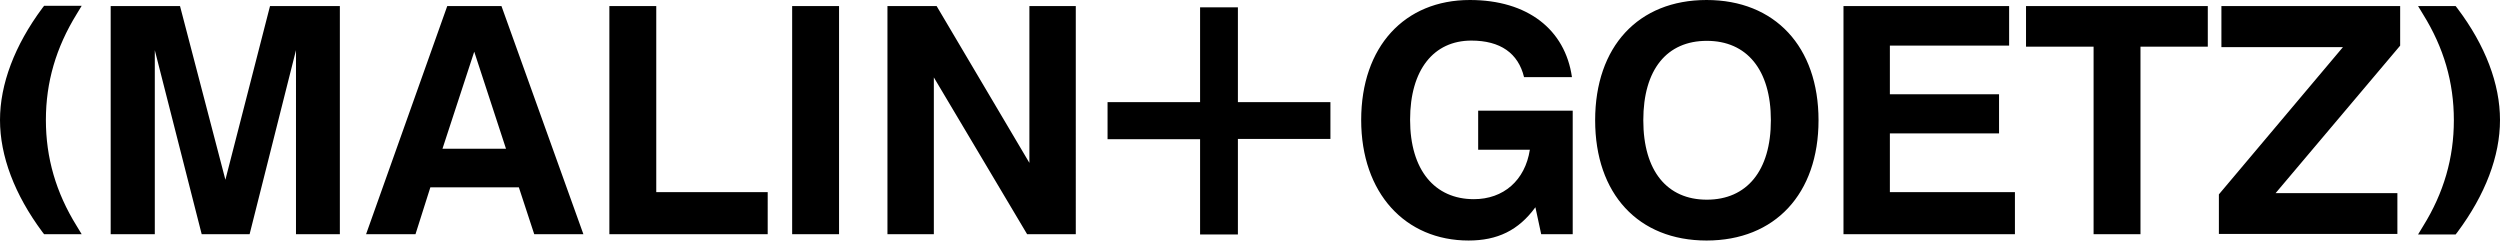
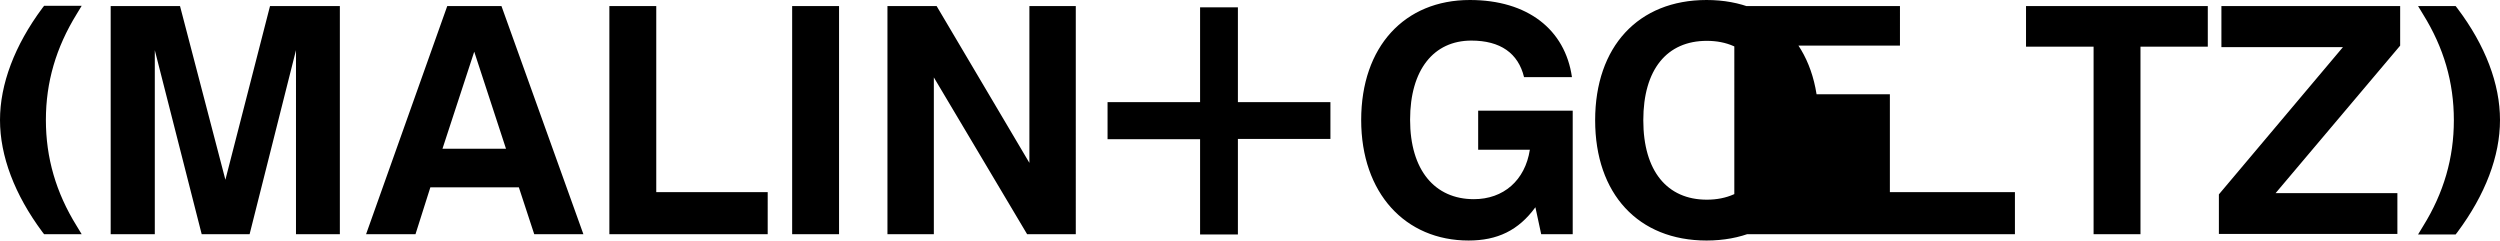
<svg xmlns="http://www.w3.org/2000/svg" version="1.1" id="Layer_1" x="0px" y="0px" viewBox="0 0 991.6 95.4" style="enable-background:new 0 0 991.6 95.4;" xml:space="preserve">
-   <path d="M30.4,89.6c-8.2-13.2-12.2-27-12.2-42c0-15,4-28.7,12.2-42l2-3.3h-4H17.5l-0.7,0.9C5.8,18,0,33.4,0,47.6  C0,61.9,5.8,77.2,16.8,92l0.7,0.9h14.9L30.4,89.6z M117.3,92.9h17.5V2.4h-27.7L89.4,71.3l-18-68.9H43.9v90.5h17.5v-73l18.6,73h19  l18.4-73V92.9z M200.7,59h-25.2l12.6-38.5L200.7,59z M211.9,92.9h19.5L198.9,2.4h-21.5l-32.2,90.5h19.6l5.9-18.6h35.1L211.9,92.9z   M241.7,92.9h62.8V76.2h-44.2V2.4h-18.6V92.9z M314.2,92.9h18.6V2.4h-18.6V92.9z M407.4,92.9h19.3V2.4h-18.4v62.2L371.5,2.4H352  v90.5h18.4V30.7L407.4,92.9z M491,55.1h36.7V40.5H491V2.9h-15v37.6h-36.7v14.7H476v37.8h15V55.1z M611.3,92.9h12.5v-49h-37.5v15.5  h20.5C604.9,71.6,596.3,79,584.6,79c-15.5,0-25.3-11.5-25.3-31.5c0-19.9,9.4-31.4,24.3-31.4c11.5,0,18.6,5,20.9,14.5h19  C620.8,11.7,605.9,0,583,0c-25.9,0-43.1,18.5-43.1,47.6c0,29,17.5,47.8,42.6,47.8c11.4,0,19.8-4,26.5-13.2L611.3,92.9z M702.4,47.7  c0,20.1-9.6,31.5-25.4,31.5c-15.7,0-25.2-11.3-25.2-31.5c0-20.2,9.4-31.5,25.2-31.5C692.8,16.2,702.4,27.6,702.4,47.7 M721.3,47.7  C721.3,18.5,704,0,676.9,0c-27.1,0-44.2,18.5-44.2,47.7c0,29.2,17.1,47.7,44.2,47.7C704,95.4,721.3,76.9,721.3,47.7 M731.2,92.9h68  V76.2h-49.6V52.9h43.3V37.4h-43.3V18.1h47.3V2.4h-65.7V92.9z M849,18.5h26.7V2.4h-72.1v16.1h26.8v74.4H849V18.5z M902.6,76.6  L952,18.1V2.4h-70.9v16.3h48.2l-49.2,58.4v15.7h70.8V76.6H902.6z M991.6,47.6c0-14.3-5.8-29.6-16.9-44.3l-0.7-0.9h-1.2h-13.7l2,3.3  c8.2,13.2,12.2,26.9,12.2,42c0,15-4,28.8-12.2,42l-2,3.3h14.9l0.7-0.9C985.8,77.2,991.6,61.9,991.6,47.6" />
+   <path d="M30.4,89.6c-8.2-13.2-12.2-27-12.2-42c0-15,4-28.7,12.2-42l2-3.3h-4H17.5l-0.7,0.9C5.8,18,0,33.4,0,47.6  C0,61.9,5.8,77.2,16.8,92l0.7,0.9h14.9L30.4,89.6z M117.3,92.9h17.5V2.4h-27.7L89.4,71.3l-18-68.9H43.9v90.5h17.5v-73l18.6,73h19  l18.4-73V92.9z M200.7,59h-25.2l12.6-38.5L200.7,59z M211.9,92.9h19.5L198.9,2.4h-21.5l-32.2,90.5h19.6l5.9-18.6h35.1L211.9,92.9z   M241.7,92.9h62.8V76.2h-44.2V2.4h-18.6V92.9z M314.2,92.9h18.6V2.4h-18.6V92.9z M407.4,92.9h19.3V2.4h-18.4v62.2L371.5,2.4H352  v90.5h18.4V30.7L407.4,92.9z M491,55.1h36.7V40.5H491V2.9h-15v37.6h-36.7v14.7H476v37.8h15V55.1z M611.3,92.9h12.5v-49h-37.5v15.5  h20.5C604.9,71.6,596.3,79,584.6,79c-15.5,0-25.3-11.5-25.3-31.5c0-19.9,9.4-31.4,24.3-31.4c11.5,0,18.6,5,20.9,14.5h19  C620.8,11.7,605.9,0,583,0c-25.9,0-43.1,18.5-43.1,47.6c0,29,17.5,47.8,42.6,47.8c11.4,0,19.8-4,26.5-13.2L611.3,92.9z M702.4,47.7  c0,20.1-9.6,31.5-25.4,31.5c-15.7,0-25.2-11.3-25.2-31.5c0-20.2,9.4-31.5,25.2-31.5C692.8,16.2,702.4,27.6,702.4,47.7 M721.3,47.7  C721.3,18.5,704,0,676.9,0c-27.1,0-44.2,18.5-44.2,47.7c0,29.2,17.1,47.7,44.2,47.7C704,95.4,721.3,76.9,721.3,47.7 M731.2,92.9h68  V76.2h-49.6V52.9V37.4h-43.3V18.1h47.3V2.4h-65.7V92.9z M849,18.5h26.7V2.4h-72.1v16.1h26.8v74.4H849V18.5z M902.6,76.6  L952,18.1V2.4h-70.9v16.3h48.2l-49.2,58.4v15.7h70.8V76.6H902.6z M991.6,47.6c0-14.3-5.8-29.6-16.9-44.3l-0.7-0.9h-1.2h-13.7l2,3.3  c8.2,13.2,12.2,26.9,12.2,42c0,15-4,28.8-12.2,42l-2,3.3h14.9l0.7-0.9C985.8,77.2,991.6,61.9,991.6,47.6" />
</svg>